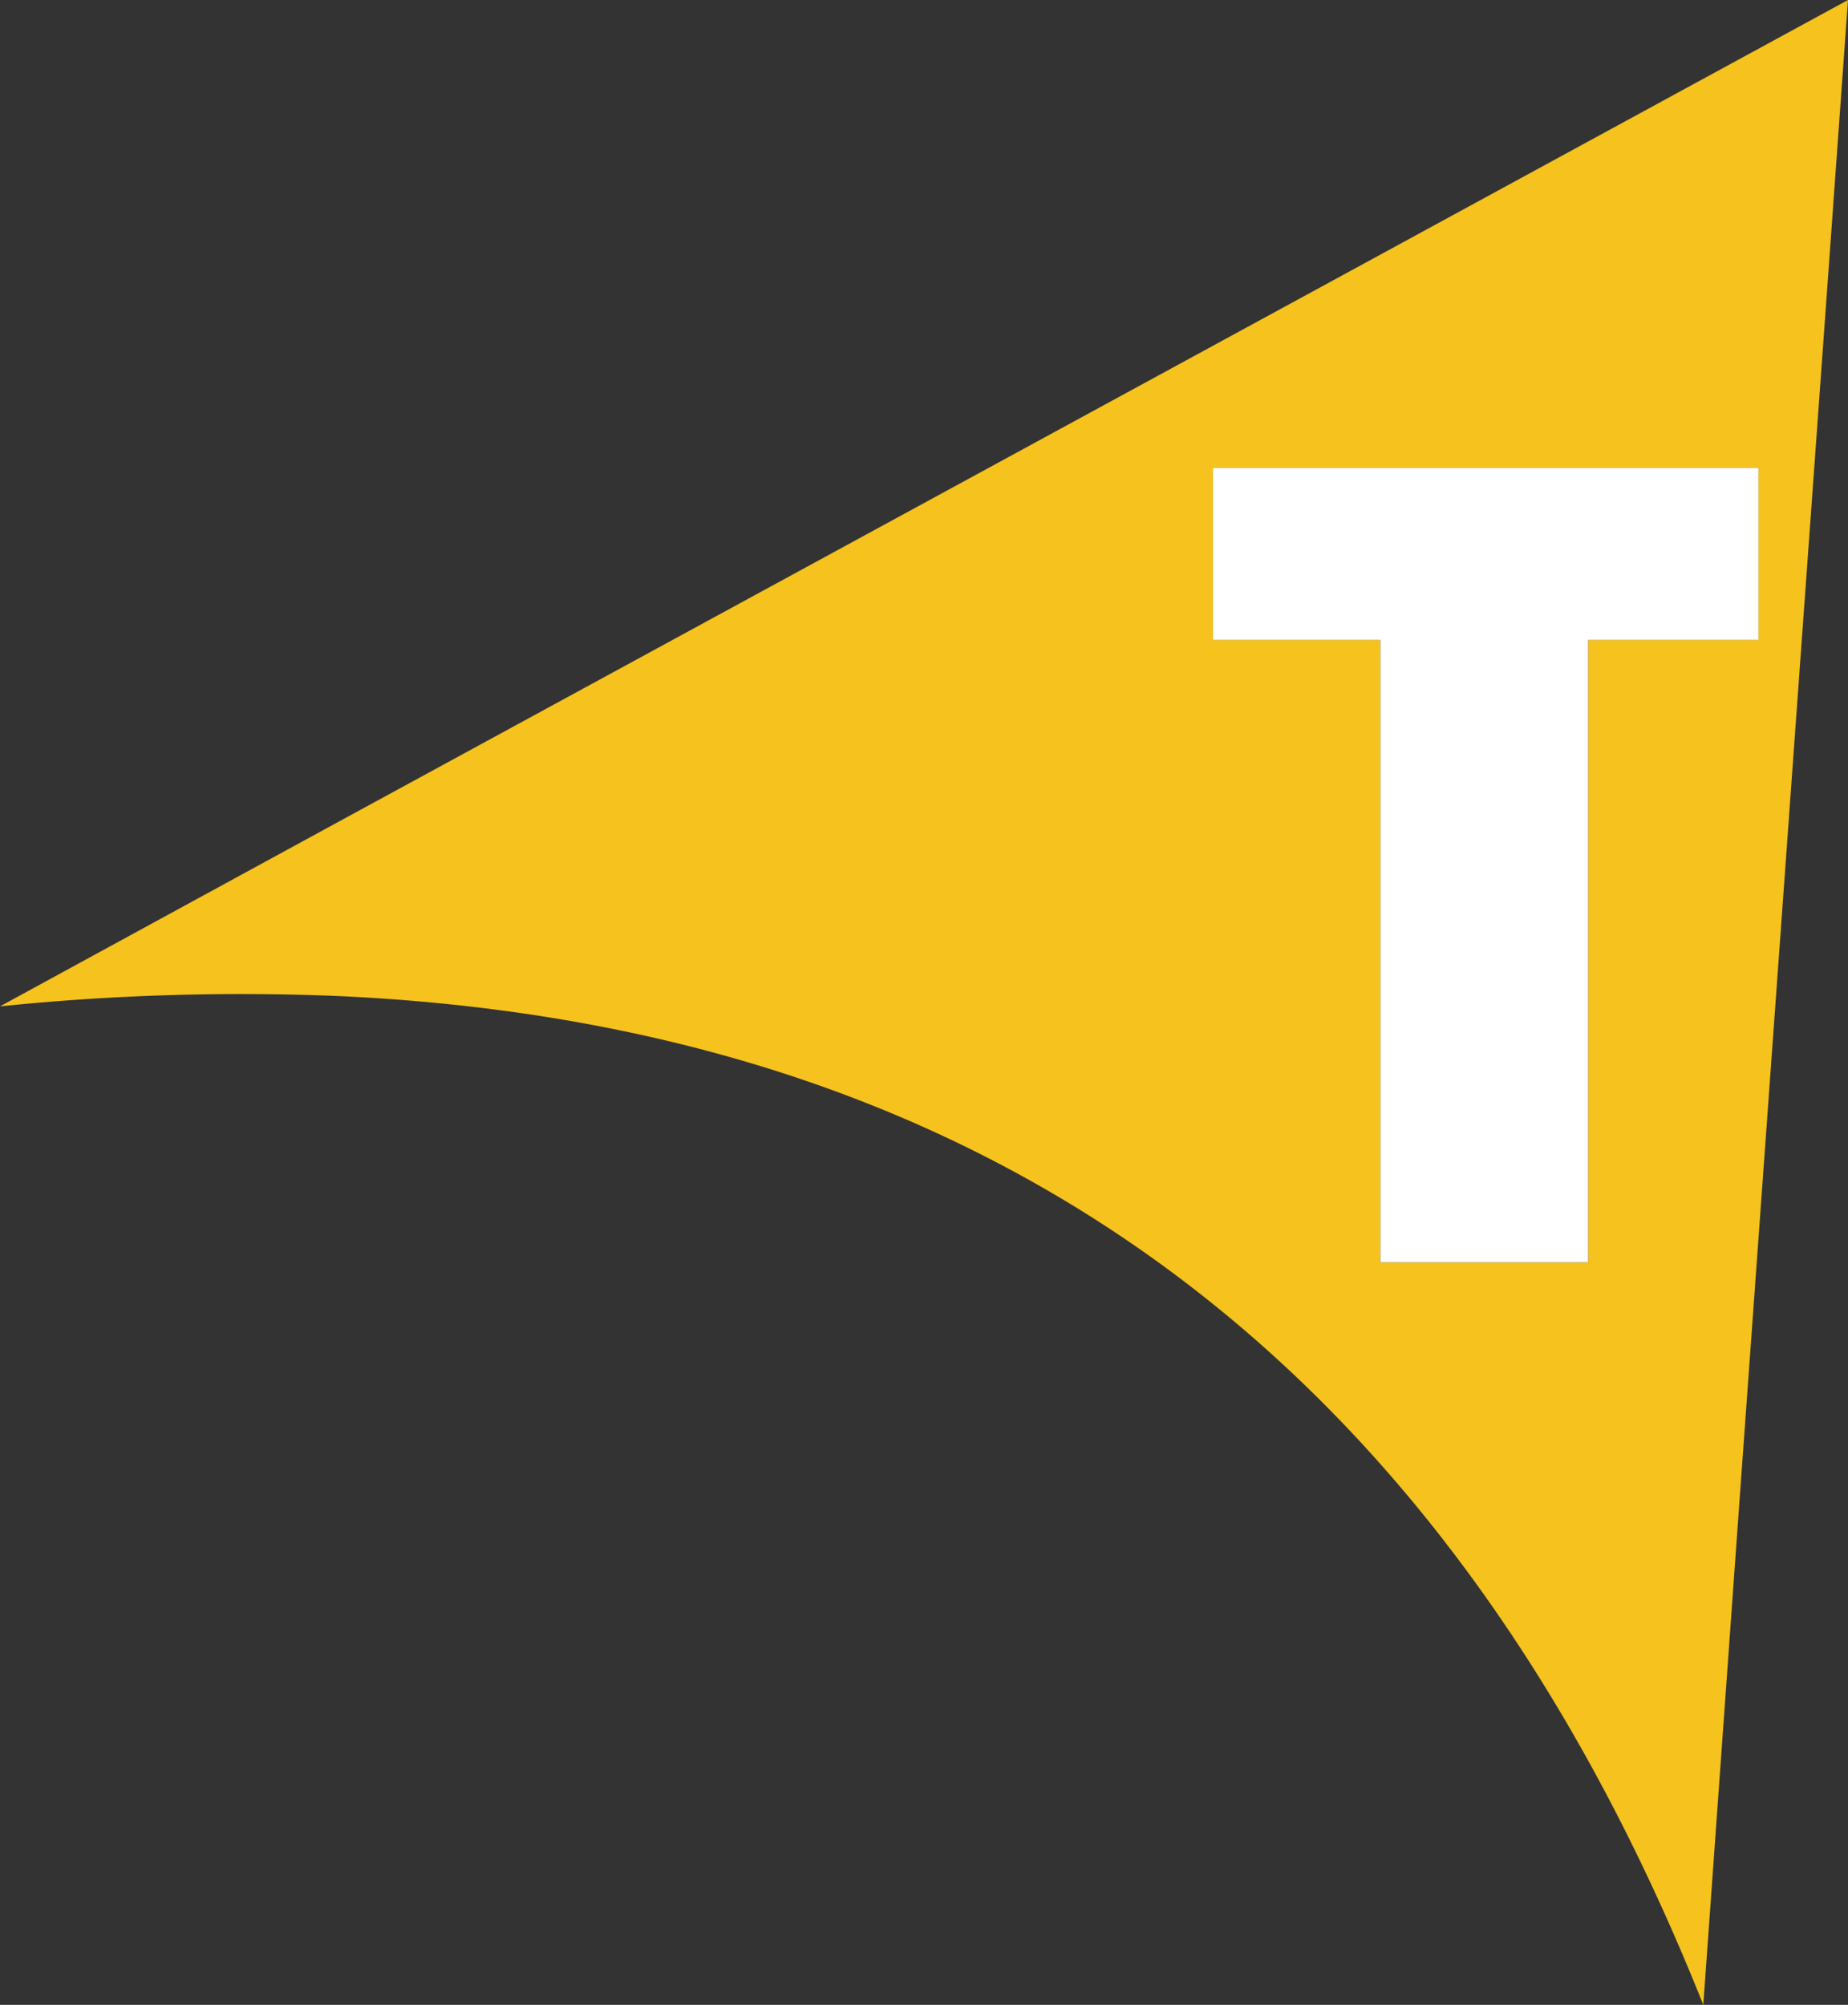
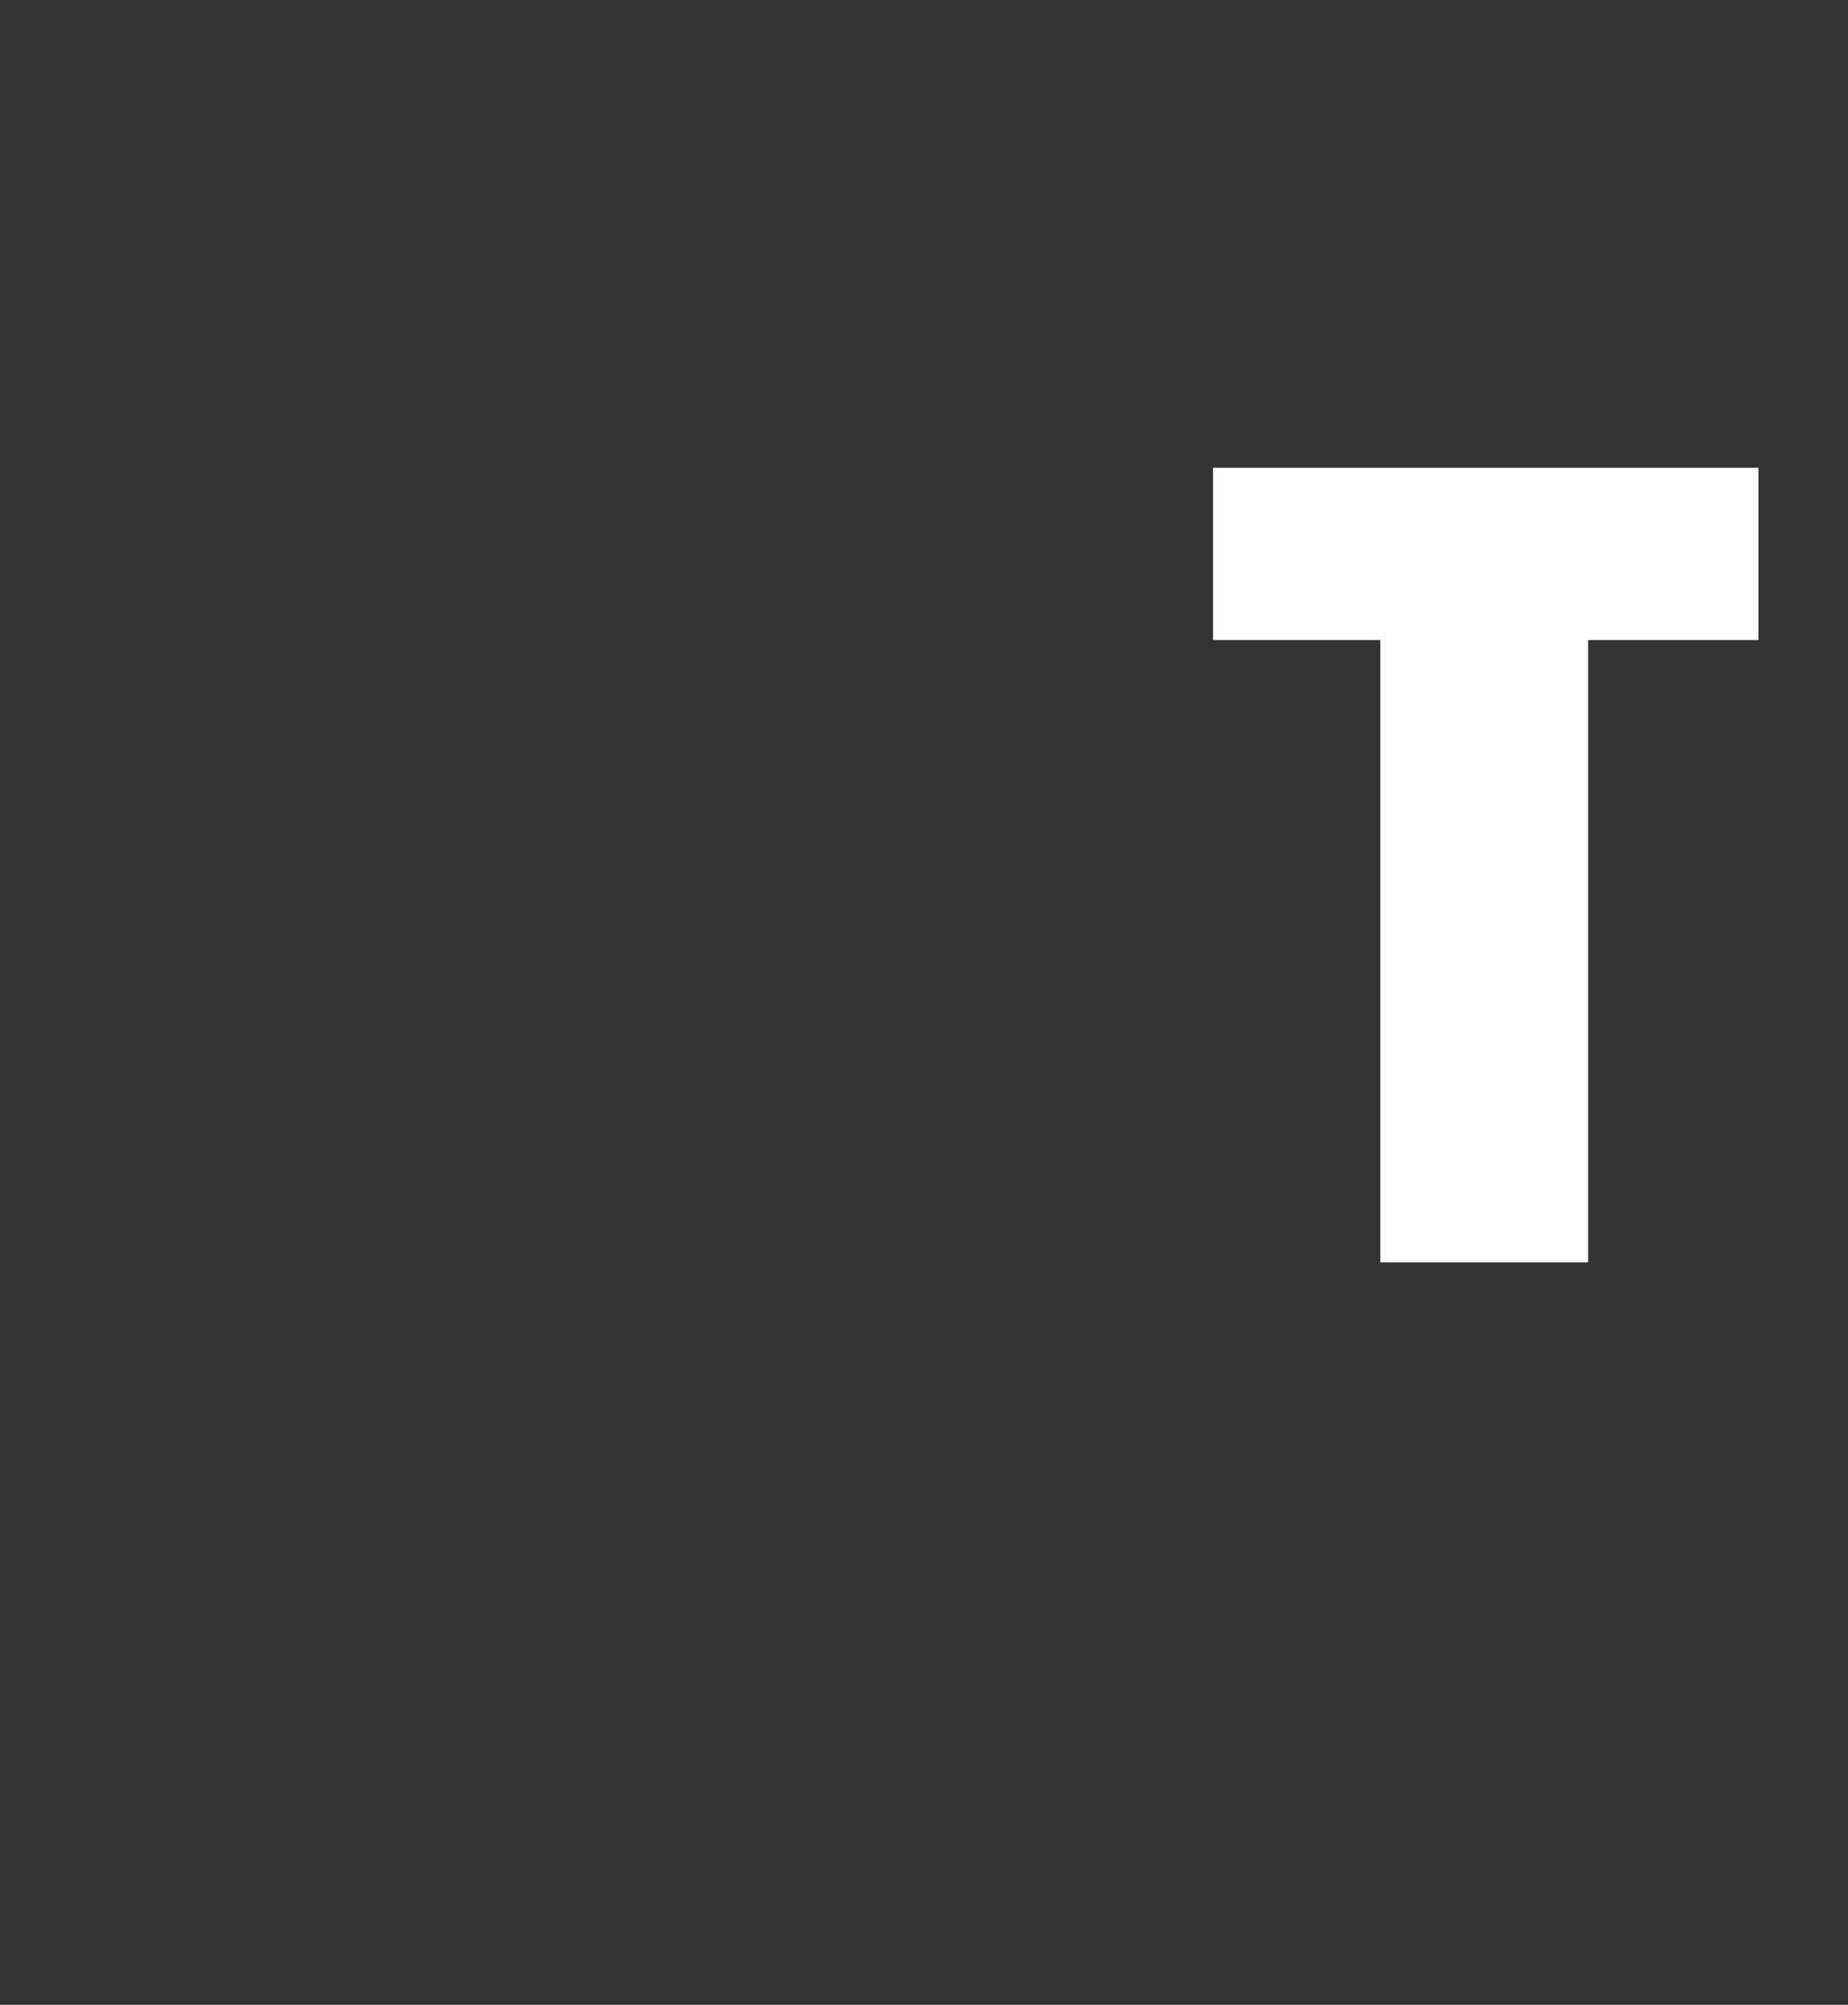
<svg xmlns="http://www.w3.org/2000/svg" width="490.803" height="532.386" viewBox="0 0 490.803 532.386">
  <rect x="0" y="0" width="490.803" height="532.386" fill="#333333" stroke="none" />
  <g id="Group_65" data-name="Group 65" transform="translate(18929 11238.002)">
-     <path id="Path_165" data-name="Path 165" d="M390.611,412.308Q286.173,287.254,105.99,279.09A628.225,628.225,0,0,0,16.3,281.835l89.689-48.9L367.344,90.685,507.1,14.6,501.62,90.685,478.347,412.311l-9.676,134.672Q437.168,468.044,390.611,412.308Zm47.469-62.495V184.557h45.239V138.8H338.454v45.757H382.9V349.81H438.08Z" transform="translate(-18945.301 -11252.599)" fill="#f5c21e" fill-rule="evenodd" />
    <path id="Path_166" data-name="Path 166" d="M219.206,265.428H164.029V100.172h-44.45V54.415H264.444v45.757H219.206Z" transform="translate(-18726.426 -11168.214)" fill="#fff" fill-rule="evenodd" />
  </g>
</svg>